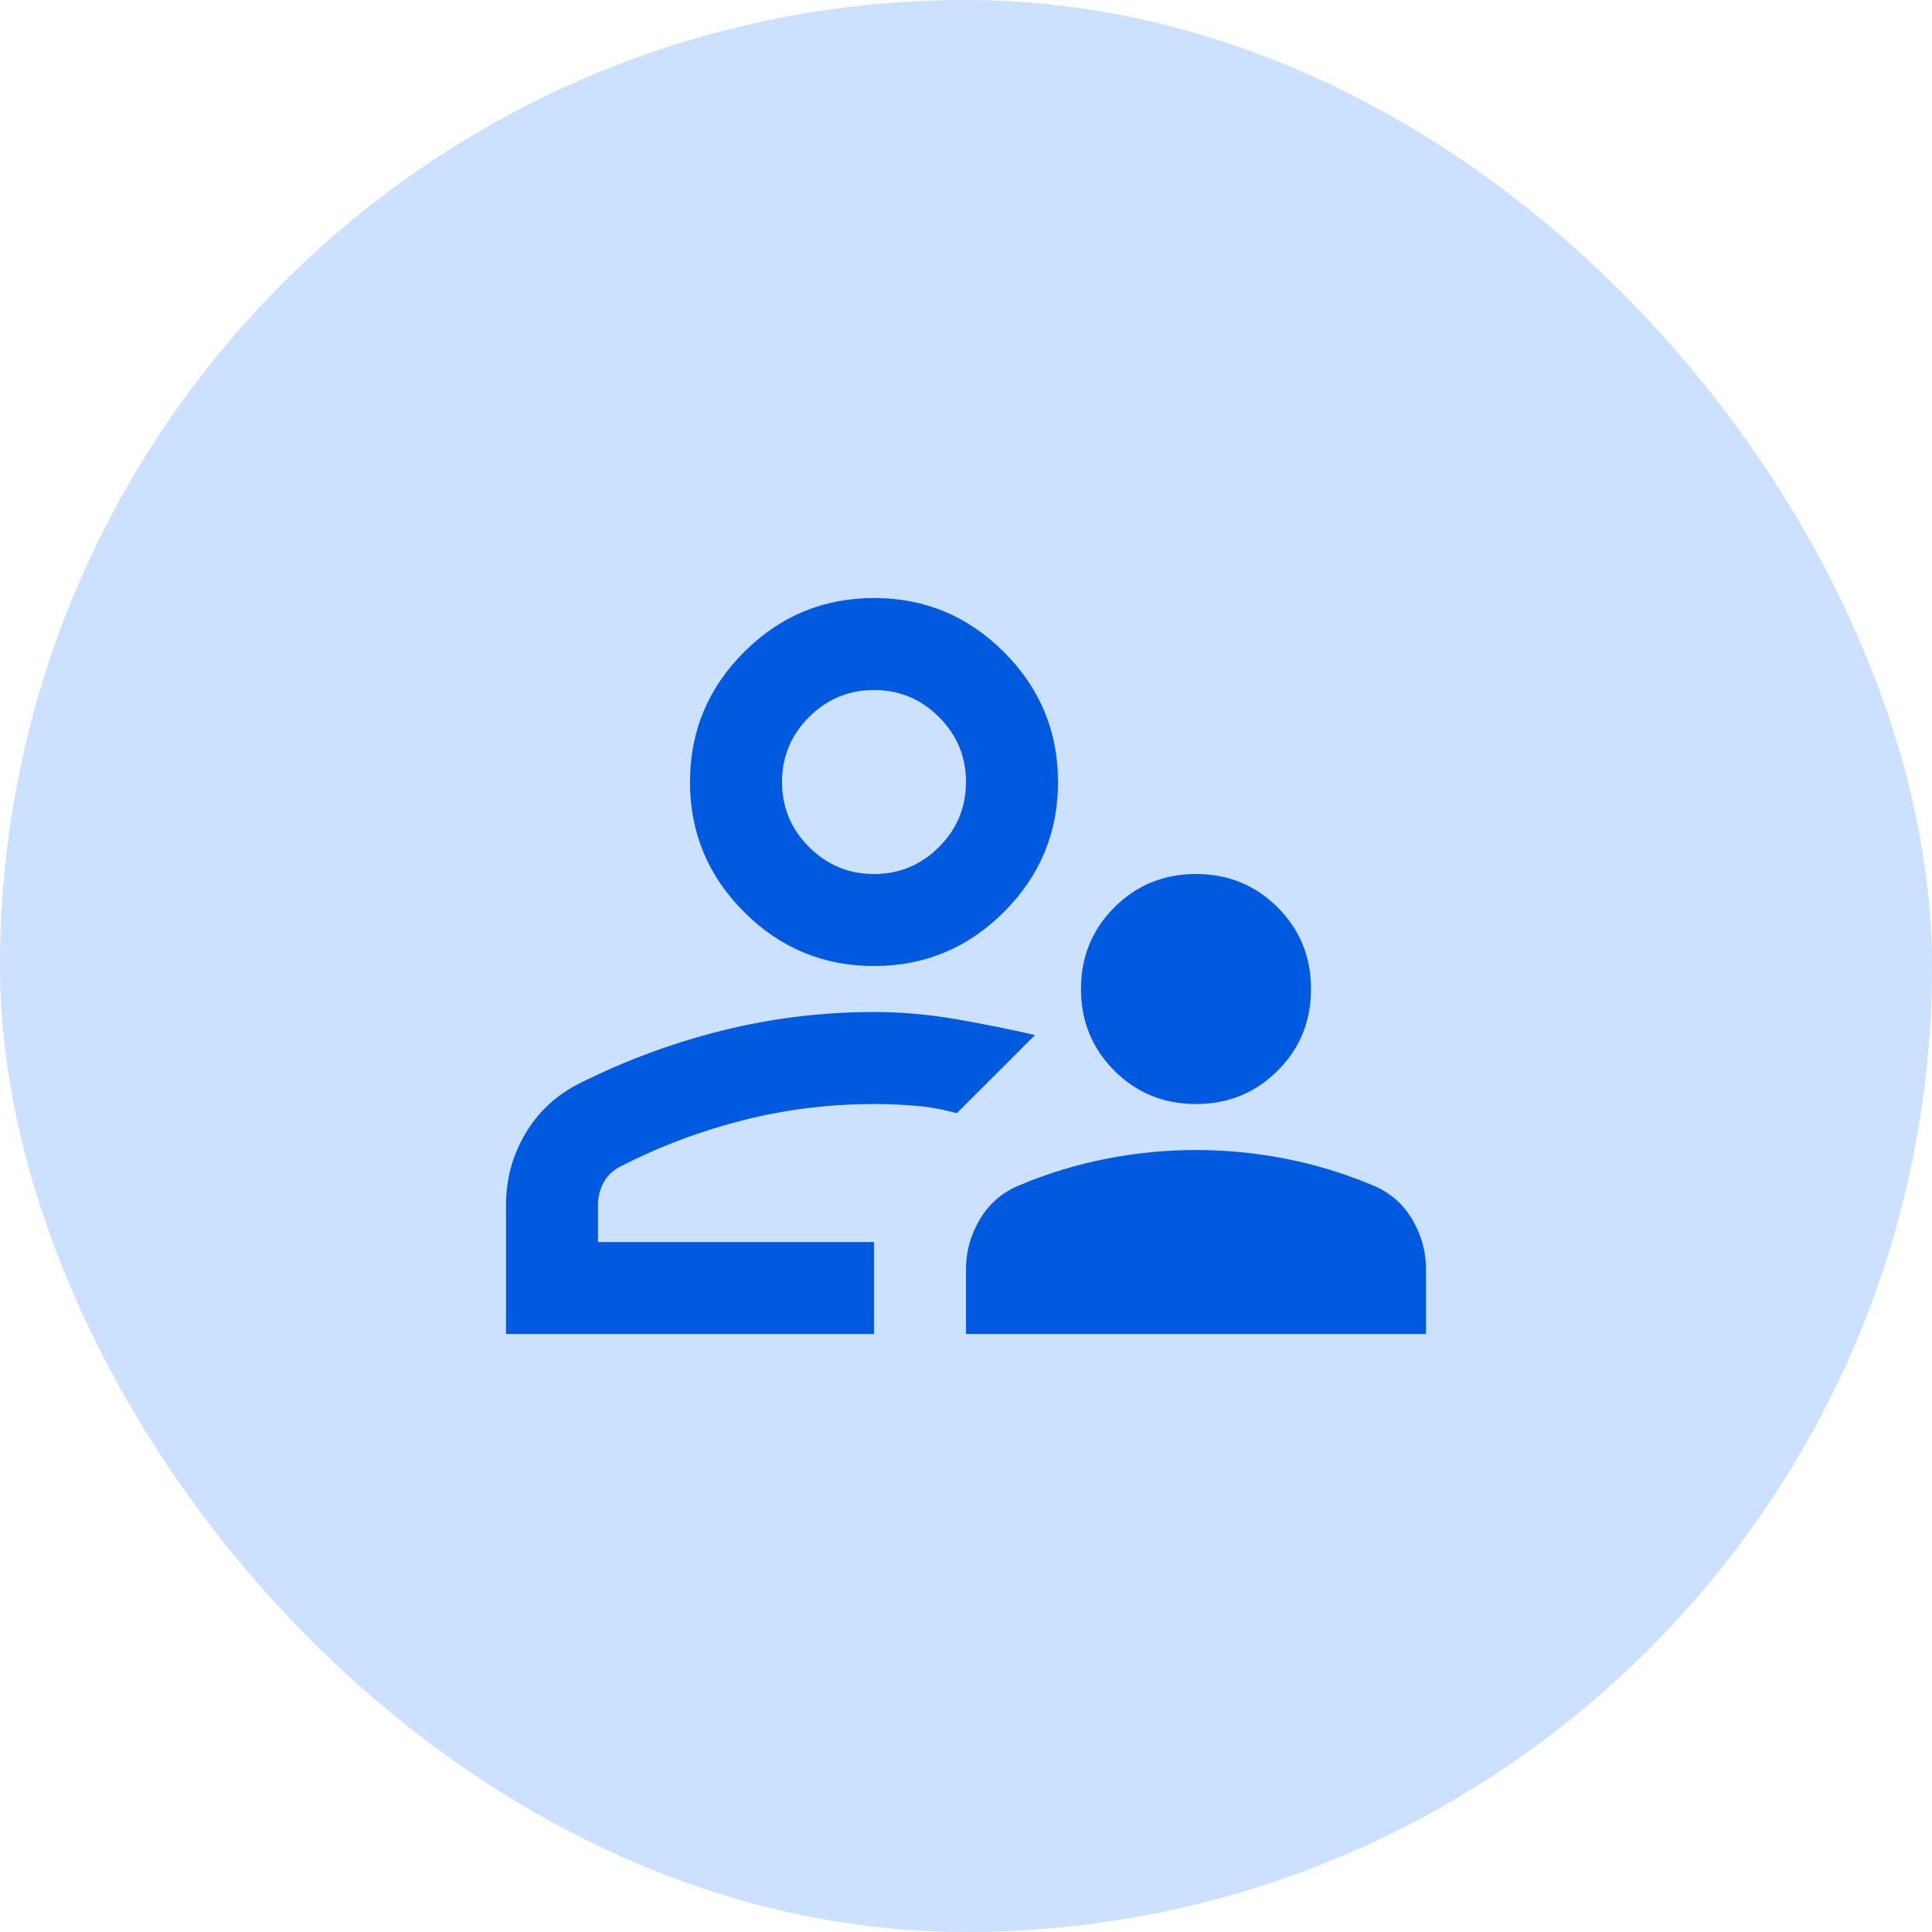
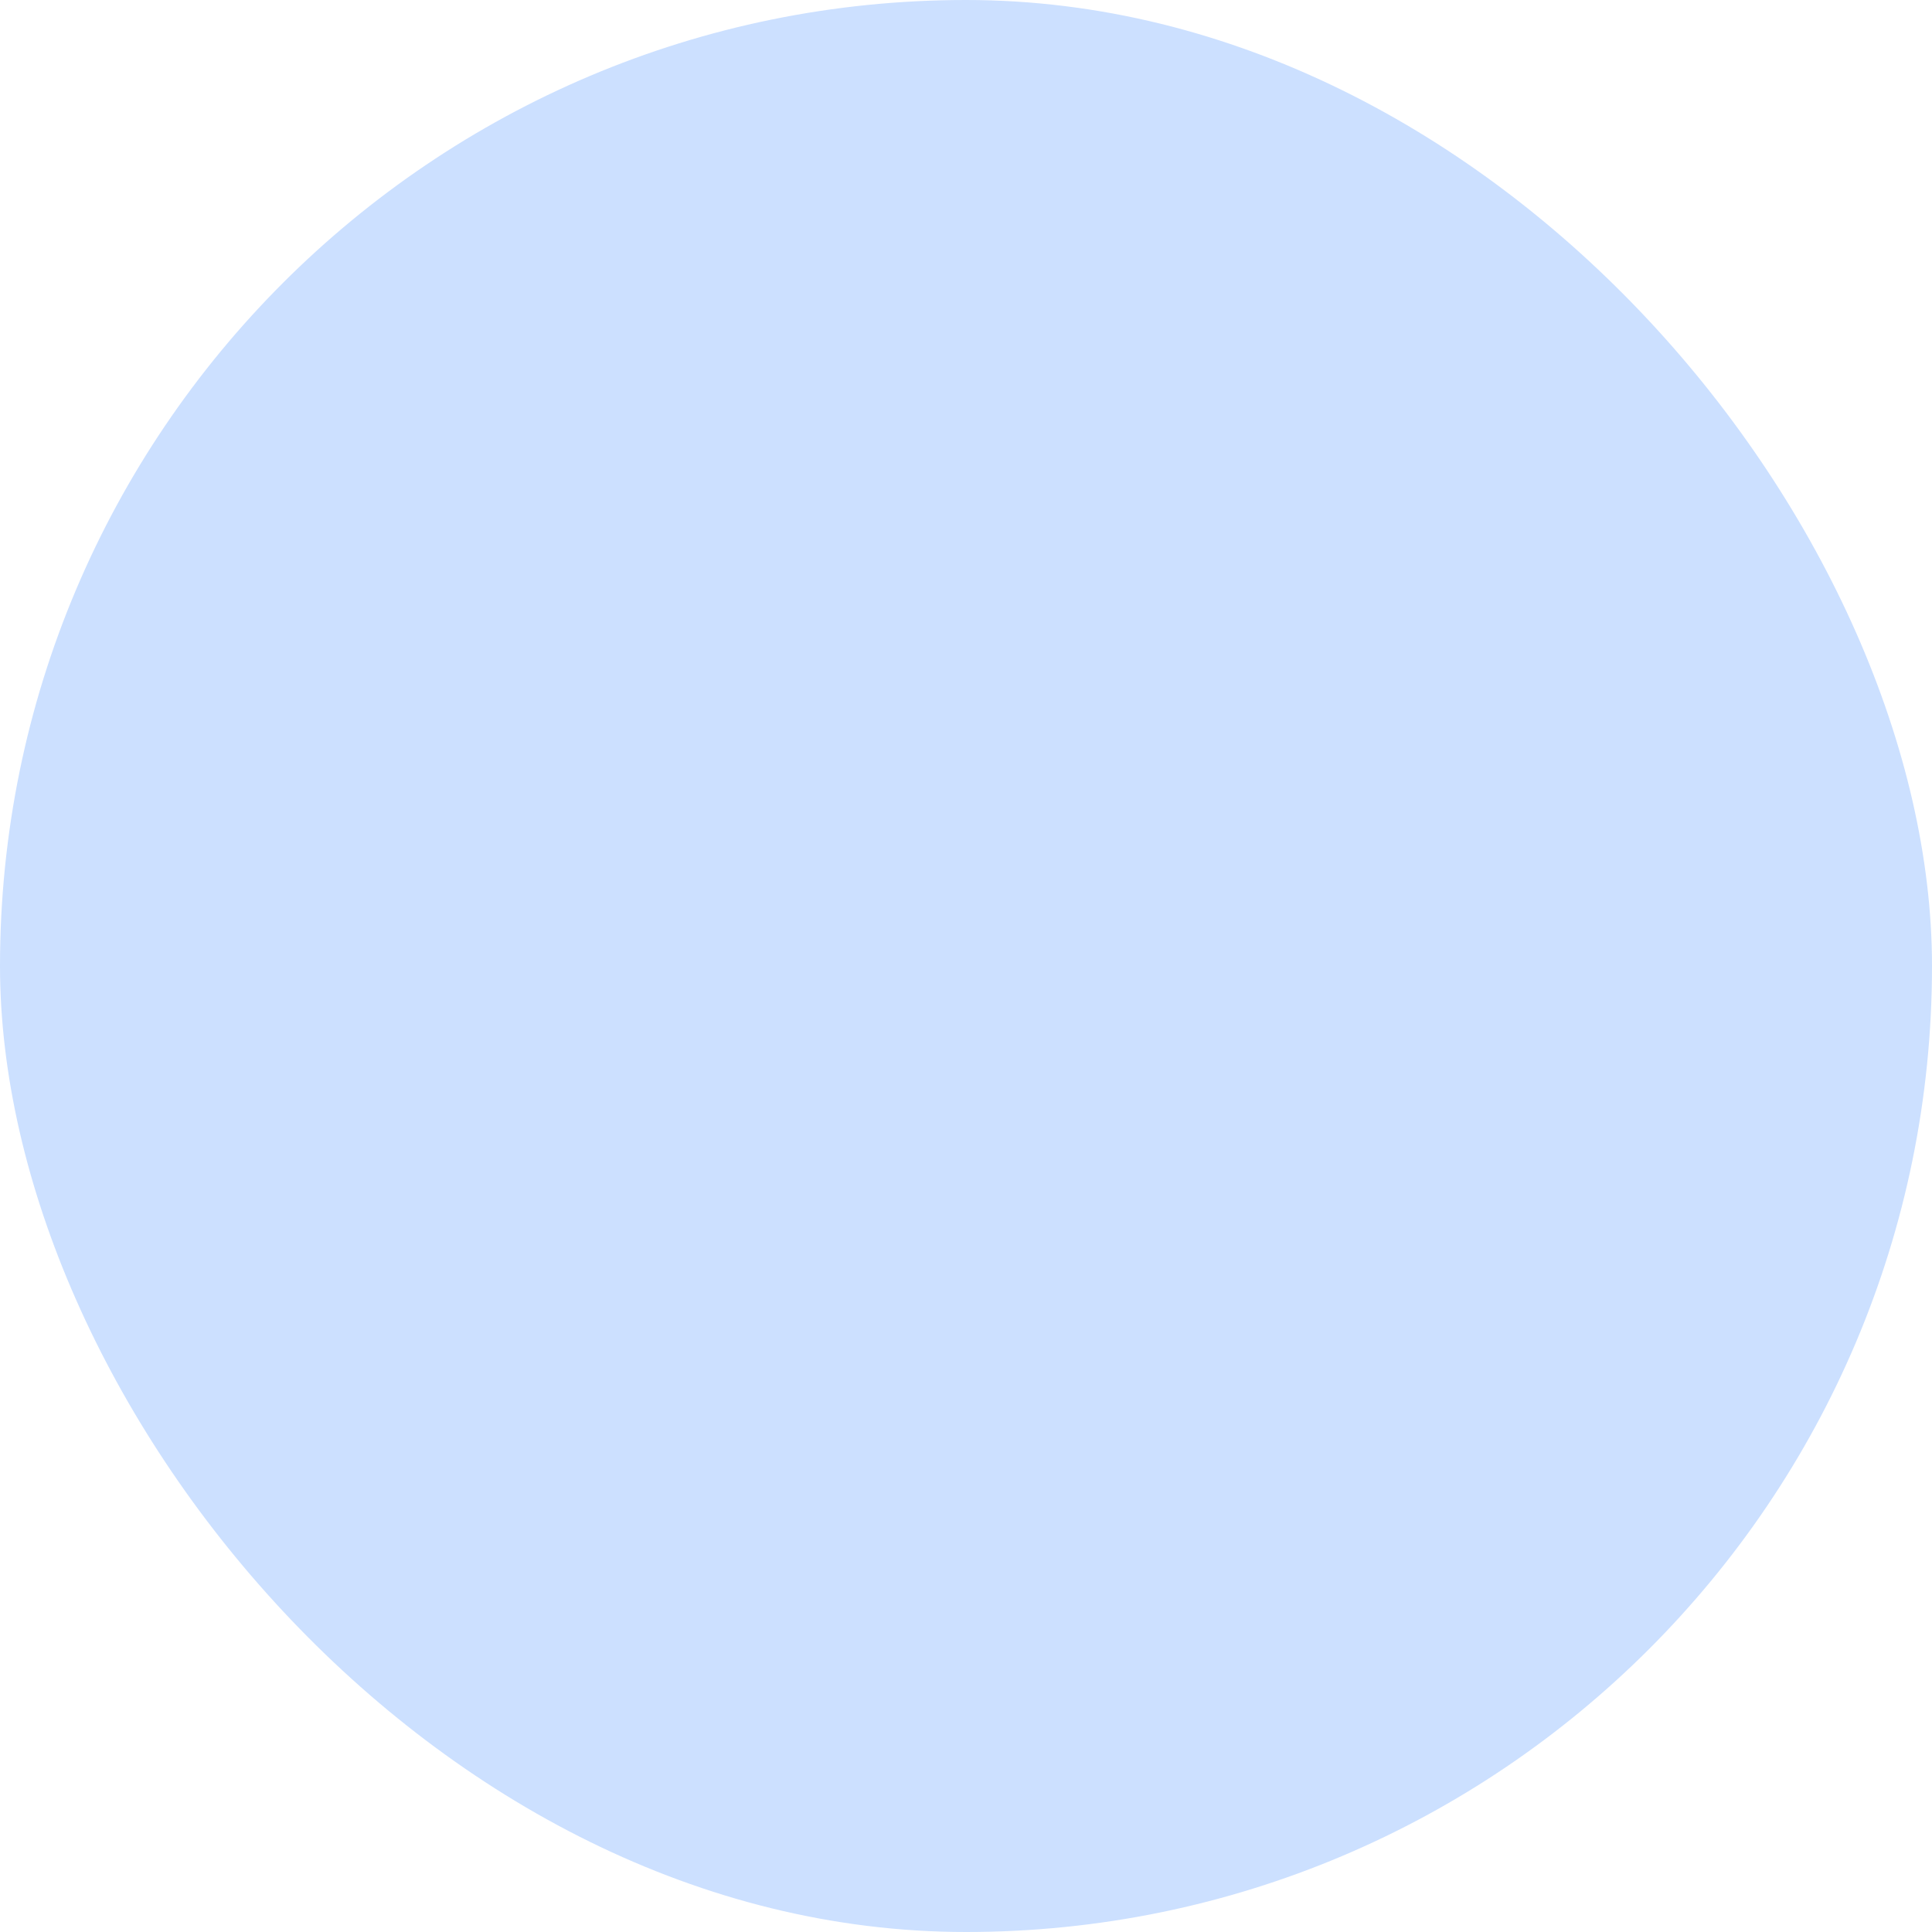
<svg xmlns="http://www.w3.org/2000/svg" width="56" height="56" viewBox="0 0 56 56" fill="none">
  <rect width="56" height="56" rx="28" fill="#CCE0FF" />
-   <path d="M34.667 32.001C33.733 32.001 32.944 31.678 32.3 31.034C31.656 30.39 31.333 29.601 31.333 28.667C31.333 27.734 31.656 26.945 32.3 26.301C32.944 25.656 33.733 25.334 34.667 25.334C35.6 25.334 36.389 25.656 37.033 26.301C37.678 26.945 38 27.734 38 28.667C38 29.601 37.678 30.39 37.033 31.034C36.389 31.678 35.6 32.001 34.667 32.001ZM28 38.667V36.801C28 36.267 28.139 35.773 28.417 35.317C28.695 34.862 29.089 34.534 29.6 34.334C30.4 34.001 31.228 33.751 32.083 33.584C32.939 33.417 33.8 33.334 34.667 33.334C35.533 33.334 36.395 33.417 37.25 33.584C38.106 33.751 38.933 34.001 39.733 34.334C40.245 34.534 40.639 34.862 40.917 35.317C41.194 35.773 41.333 36.267 41.333 36.801V38.667H28ZM25.333 28.001C23.867 28.001 22.611 27.478 21.567 26.434C20.522 25.39 20 24.134 20 22.667C20 21.201 20.522 19.945 21.567 18.901C22.611 17.856 23.867 17.334 25.333 17.334C26.8 17.334 28.056 17.856 29.1 18.901C30.145 19.945 30.667 21.201 30.667 22.667C30.667 24.134 30.145 25.39 29.1 26.434C28.056 27.478 26.8 28.001 25.333 28.001ZM14.667 38.667V34.934C14.667 34.178 14.856 33.484 15.233 32.851C15.611 32.217 16.133 31.734 16.8 31.401C18.133 30.734 19.517 30.223 20.95 29.867C22.383 29.512 23.845 29.334 25.333 29.334C26.111 29.334 26.889 29.401 27.667 29.534C28.445 29.667 29.222 29.823 30 30.001L28.867 31.134L27.733 32.267C27.333 32.156 26.933 32.084 26.533 32.051C26.133 32.017 25.733 32.001 25.333 32.001C24.044 32.001 22.783 32.156 21.55 32.467C20.317 32.778 19.133 33.223 18 33.801C17.778 33.912 17.611 34.067 17.5 34.267C17.389 34.467 17.333 34.69 17.333 34.934V36.001H25.333V38.667H14.667ZM25.333 25.334C26.067 25.334 26.695 25.073 27.217 24.551C27.739 24.028 28 23.401 28 22.667C28 21.934 27.739 21.306 27.217 20.784C26.695 20.262 26.067 20.001 25.333 20.001C24.6 20.001 23.972 20.262 23.45 20.784C22.928 21.306 22.667 21.934 22.667 22.667C22.667 23.401 22.928 24.028 23.45 24.551C23.972 25.073 24.6 25.334 25.333 25.334Z" fill="#005AE0" />
</svg>